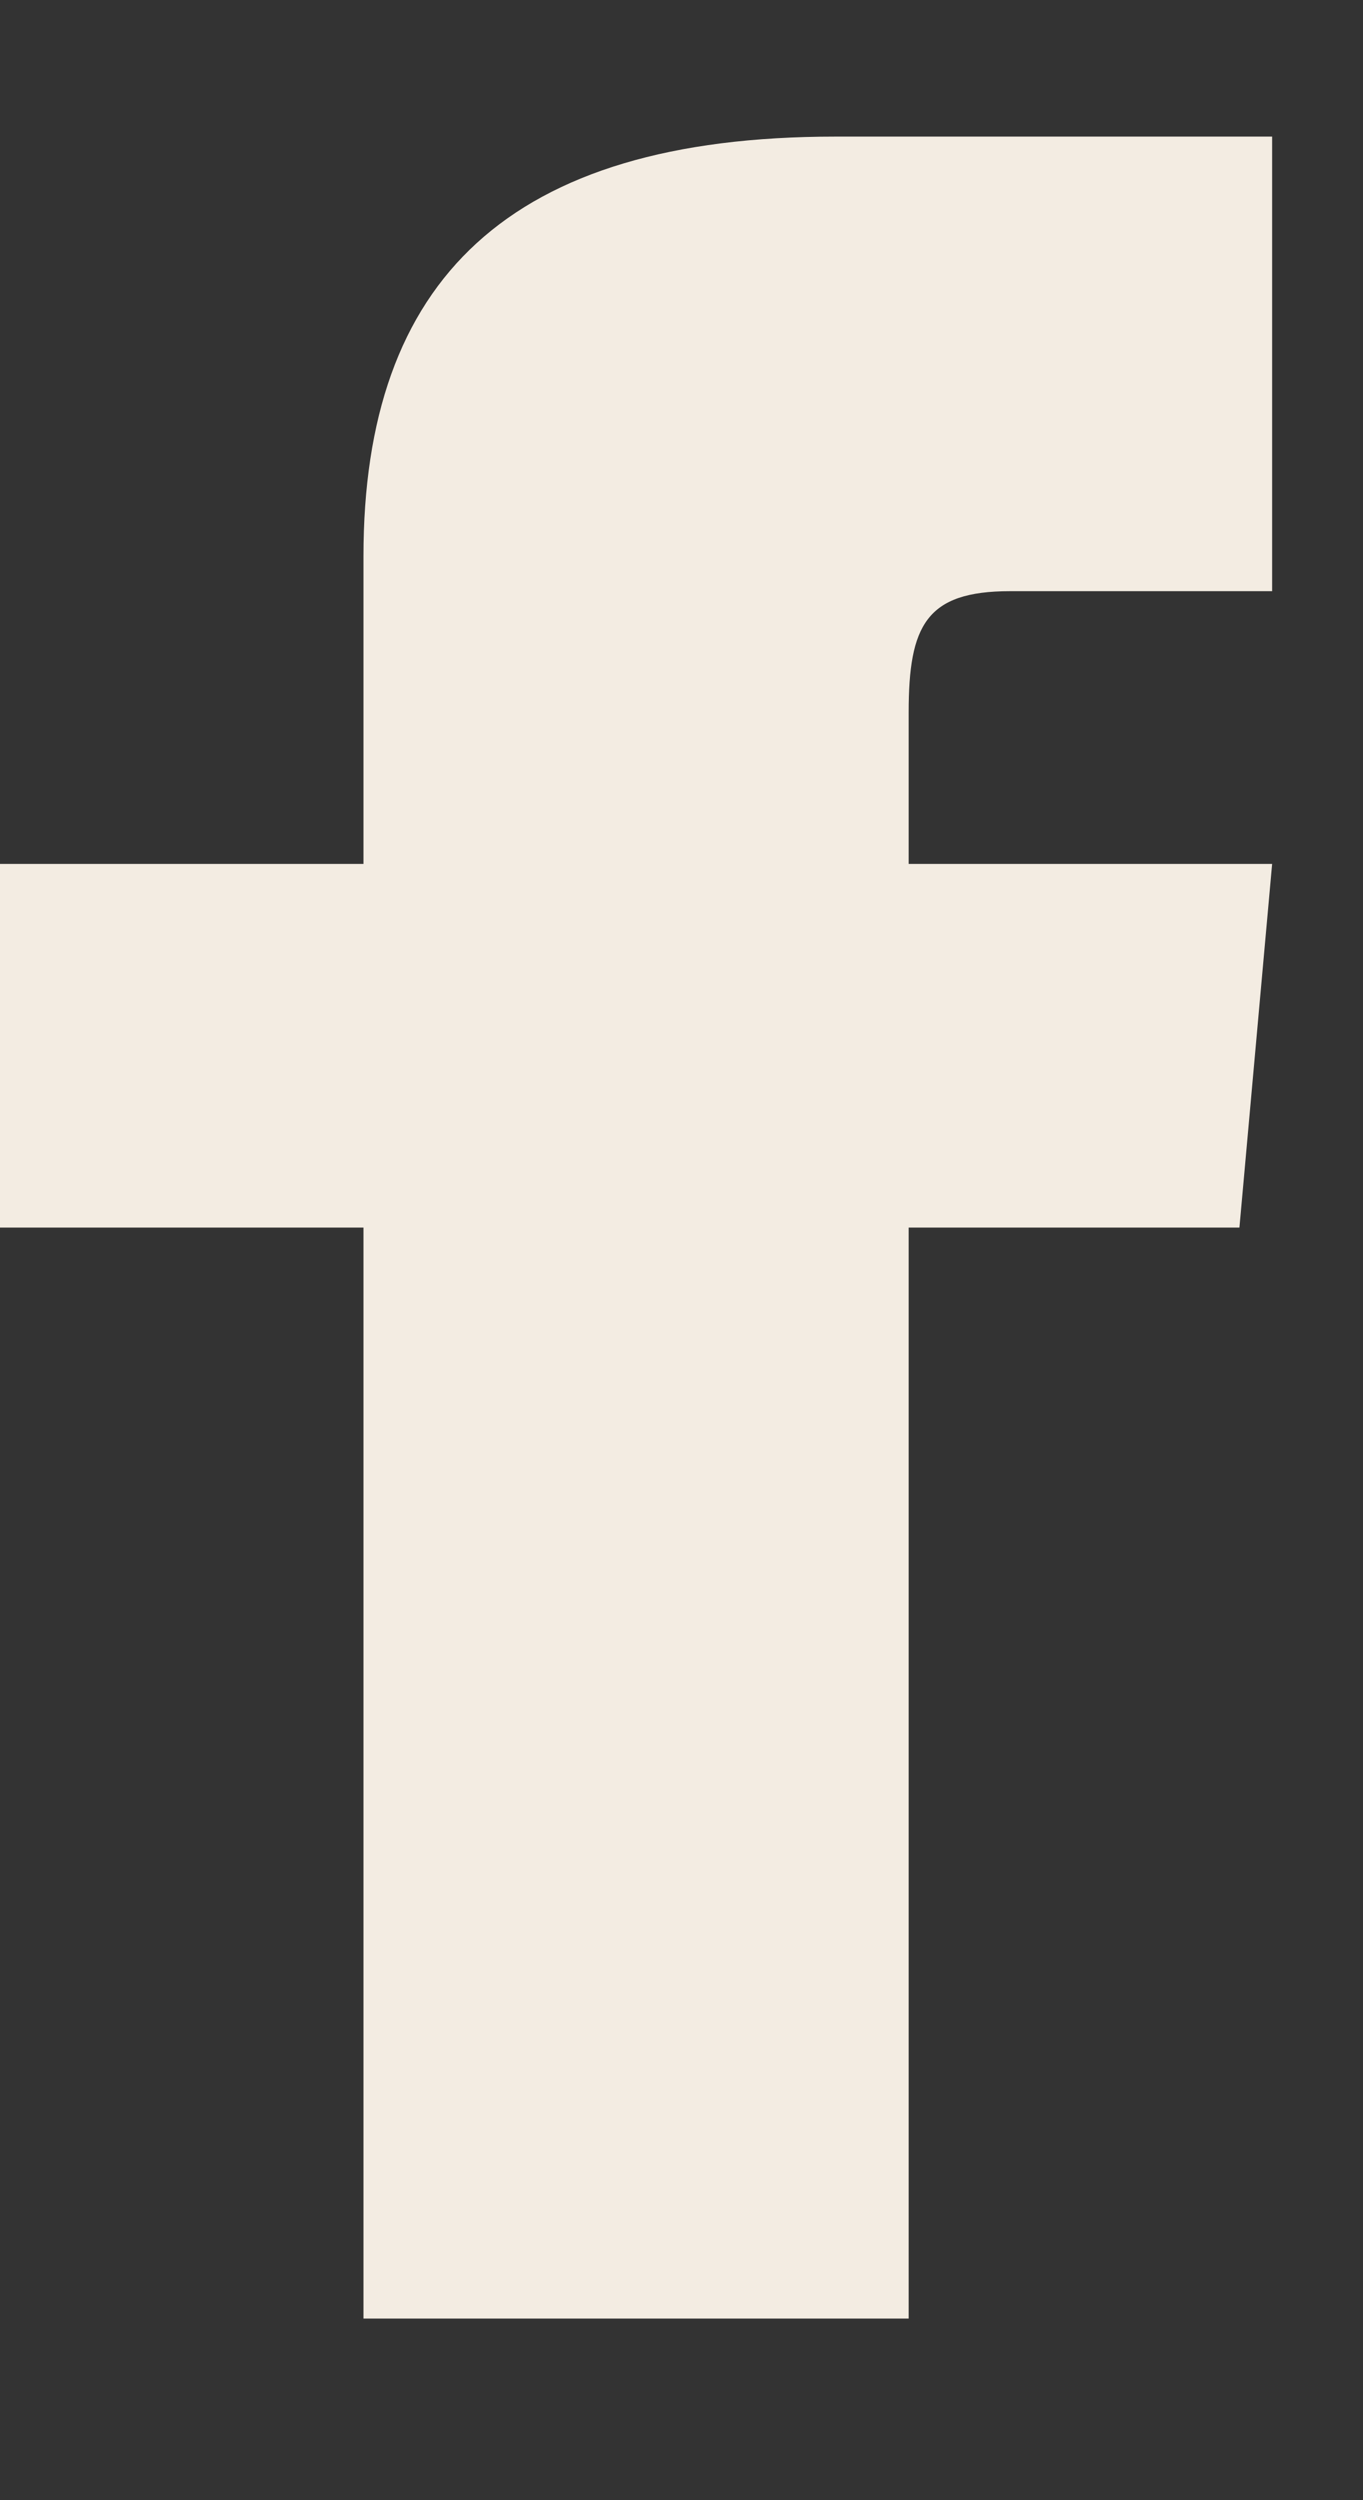
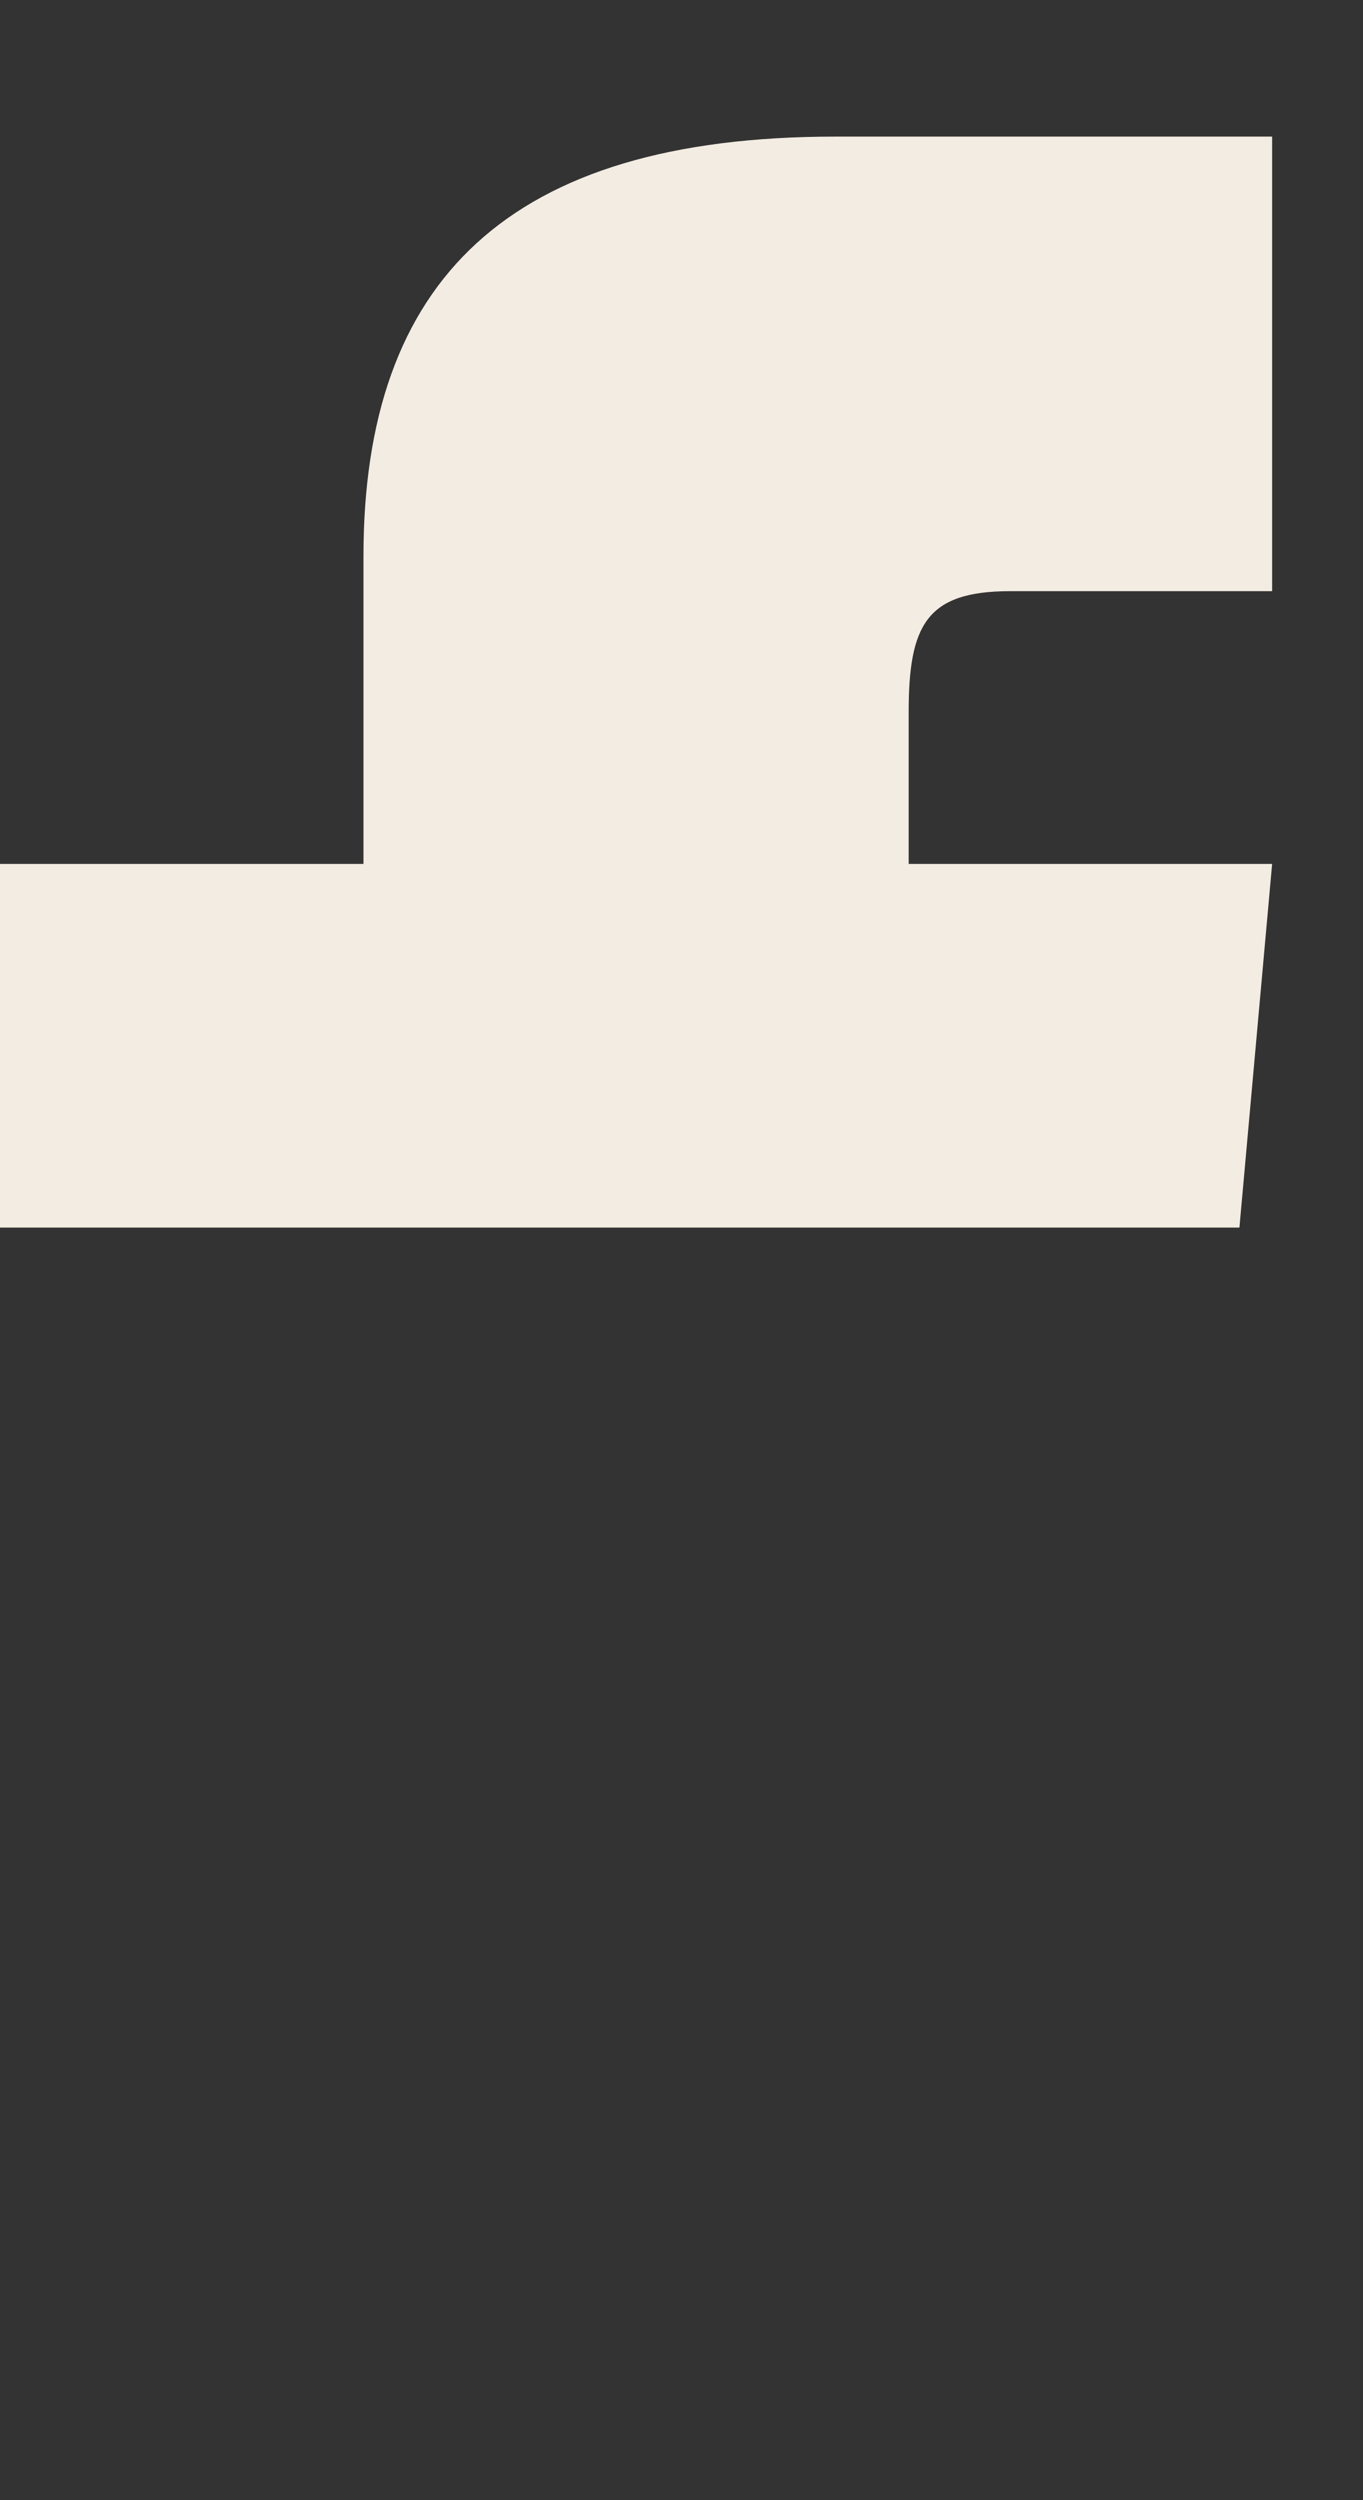
<svg xmlns="http://www.w3.org/2000/svg" width="6" height="11" viewBox="0 0 6 11" fill="none">
  <rect x="0" y="0" width="6" height="11" fill="#333333" stroke="none" />
-   <path d="M1.6 3.801H0V5.401H1.6V10.201H4V5.401H5.456L5.6 3.801H4V3.134C4 2.752 4.077 2.601 4.446 2.601H5.6V0.601H3.677C2.238 0.601 1.6 1.234 1.6 2.447V3.801Z" fill="#F3ECE2" />
+   <path d="M1.6 3.801H0V5.401H1.6H4V5.401H5.456L5.6 3.801H4V3.134C4 2.752 4.077 2.601 4.446 2.601H5.6V0.601H3.677C2.238 0.601 1.6 1.234 1.6 2.447V3.801Z" fill="#F3ECE2" />
</svg>